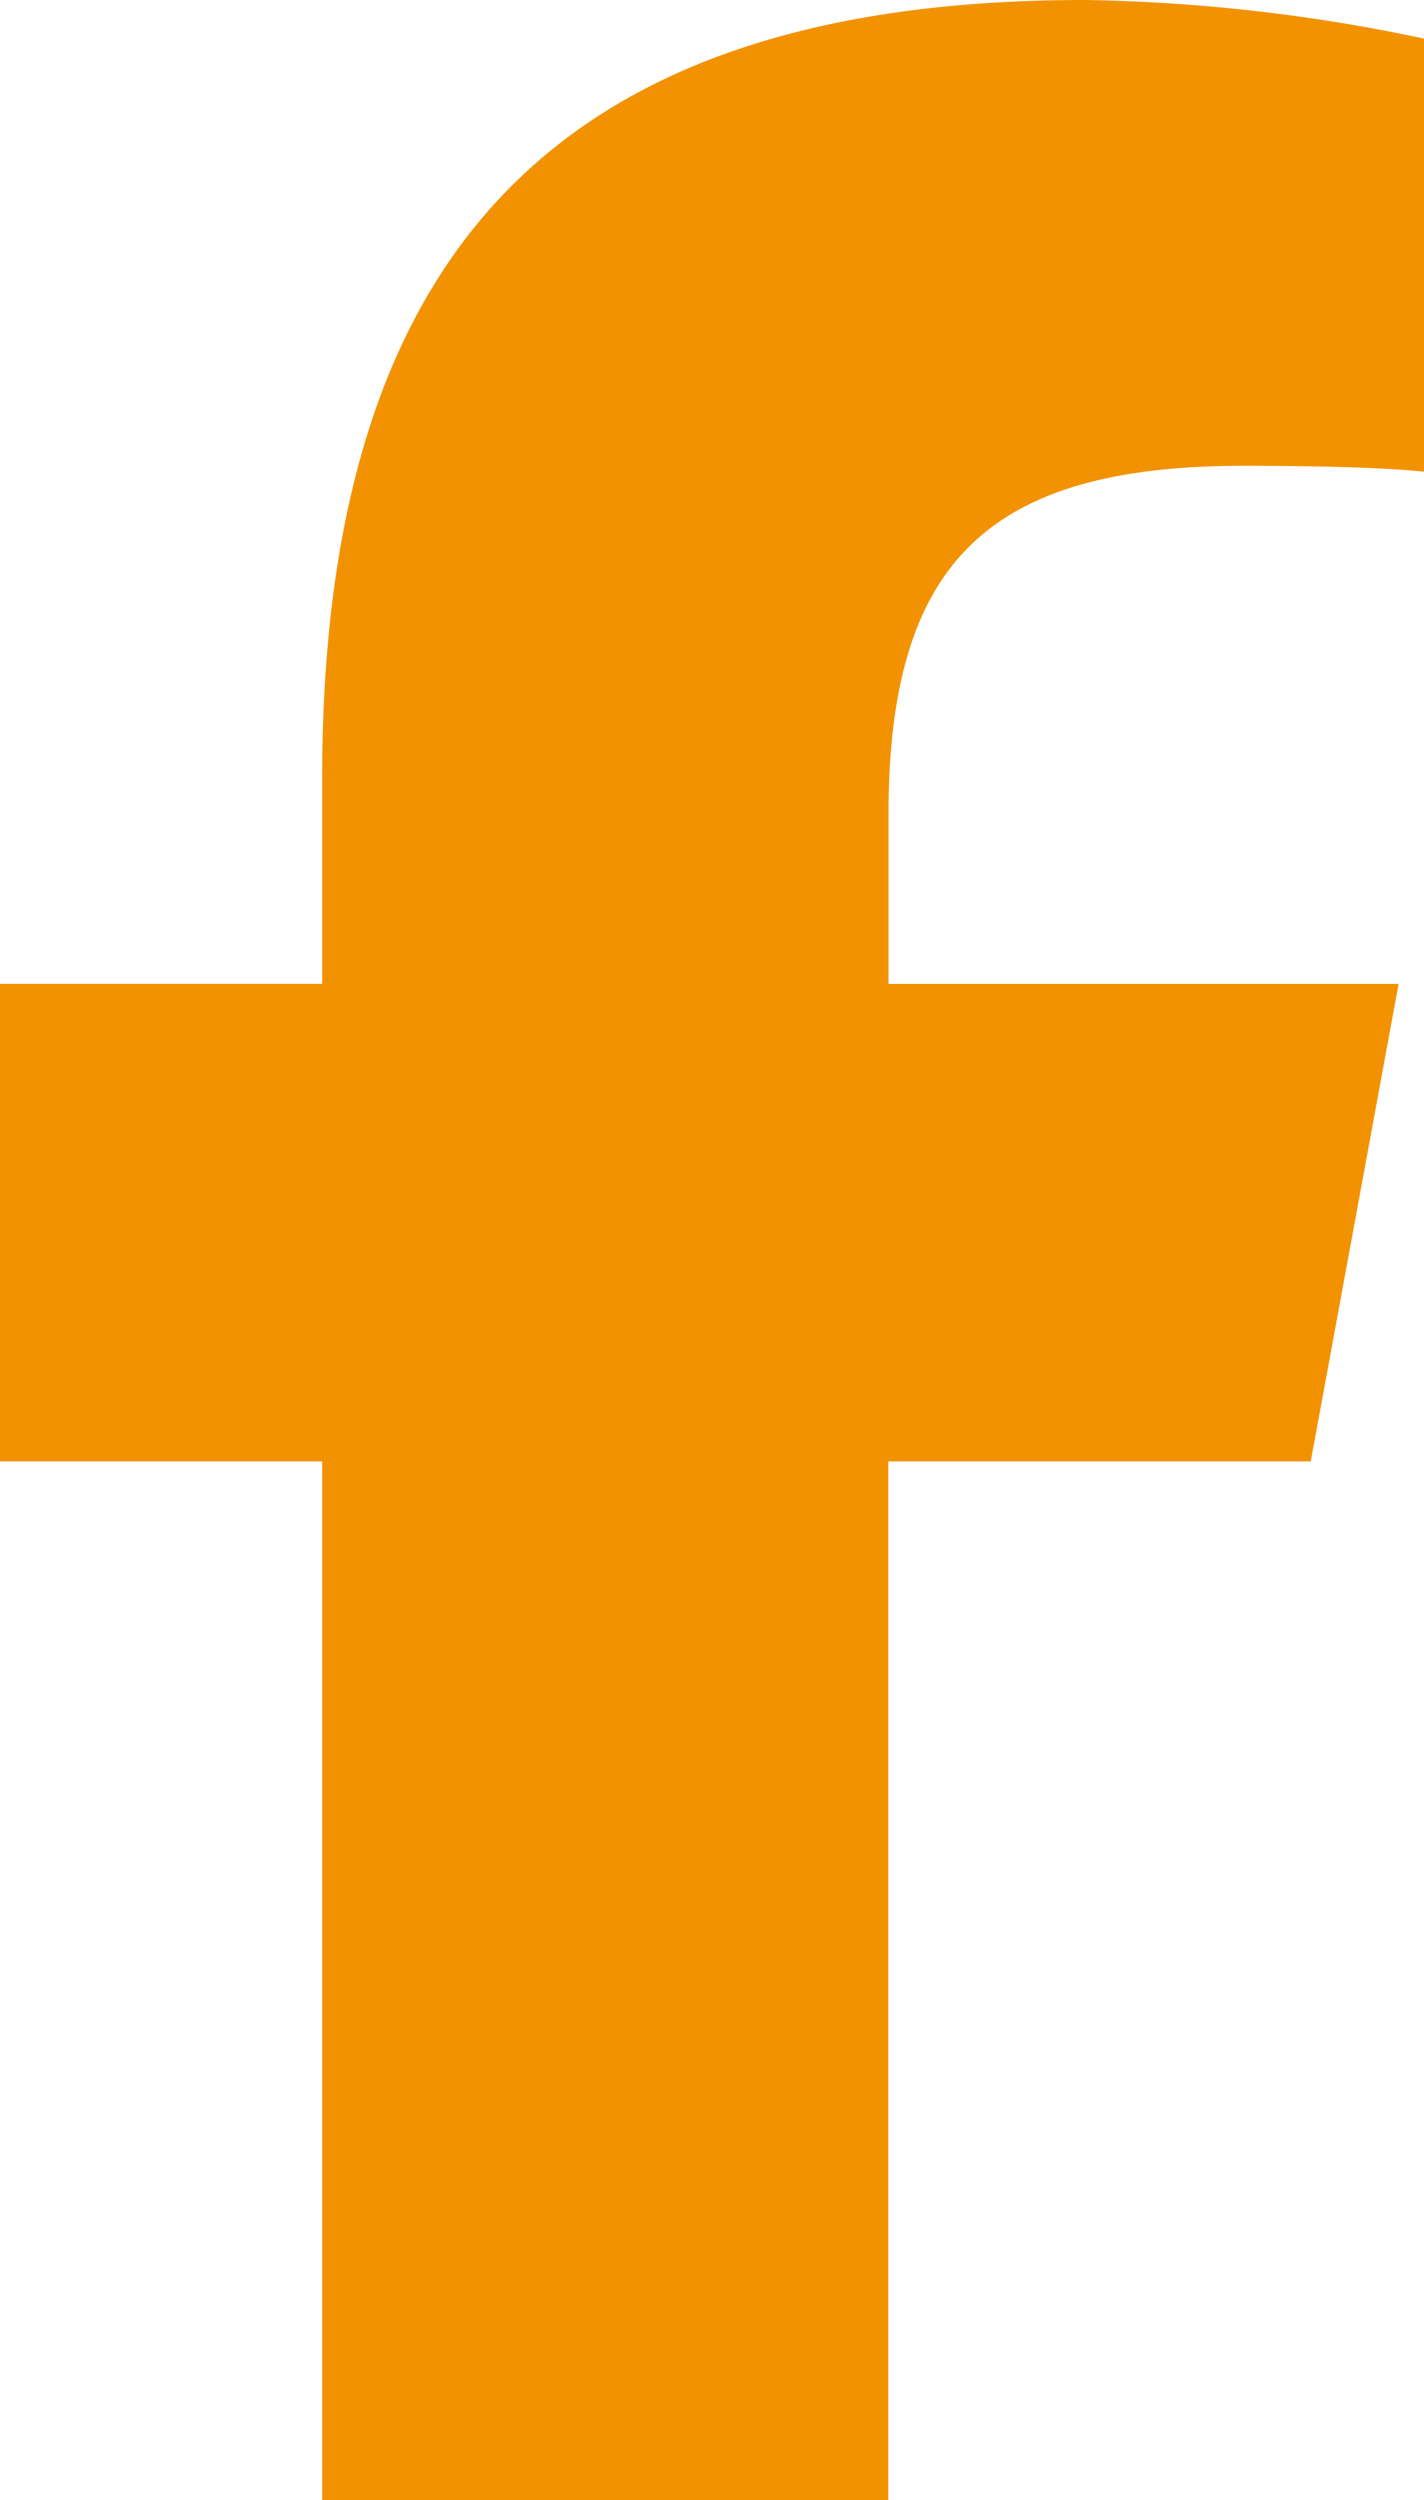
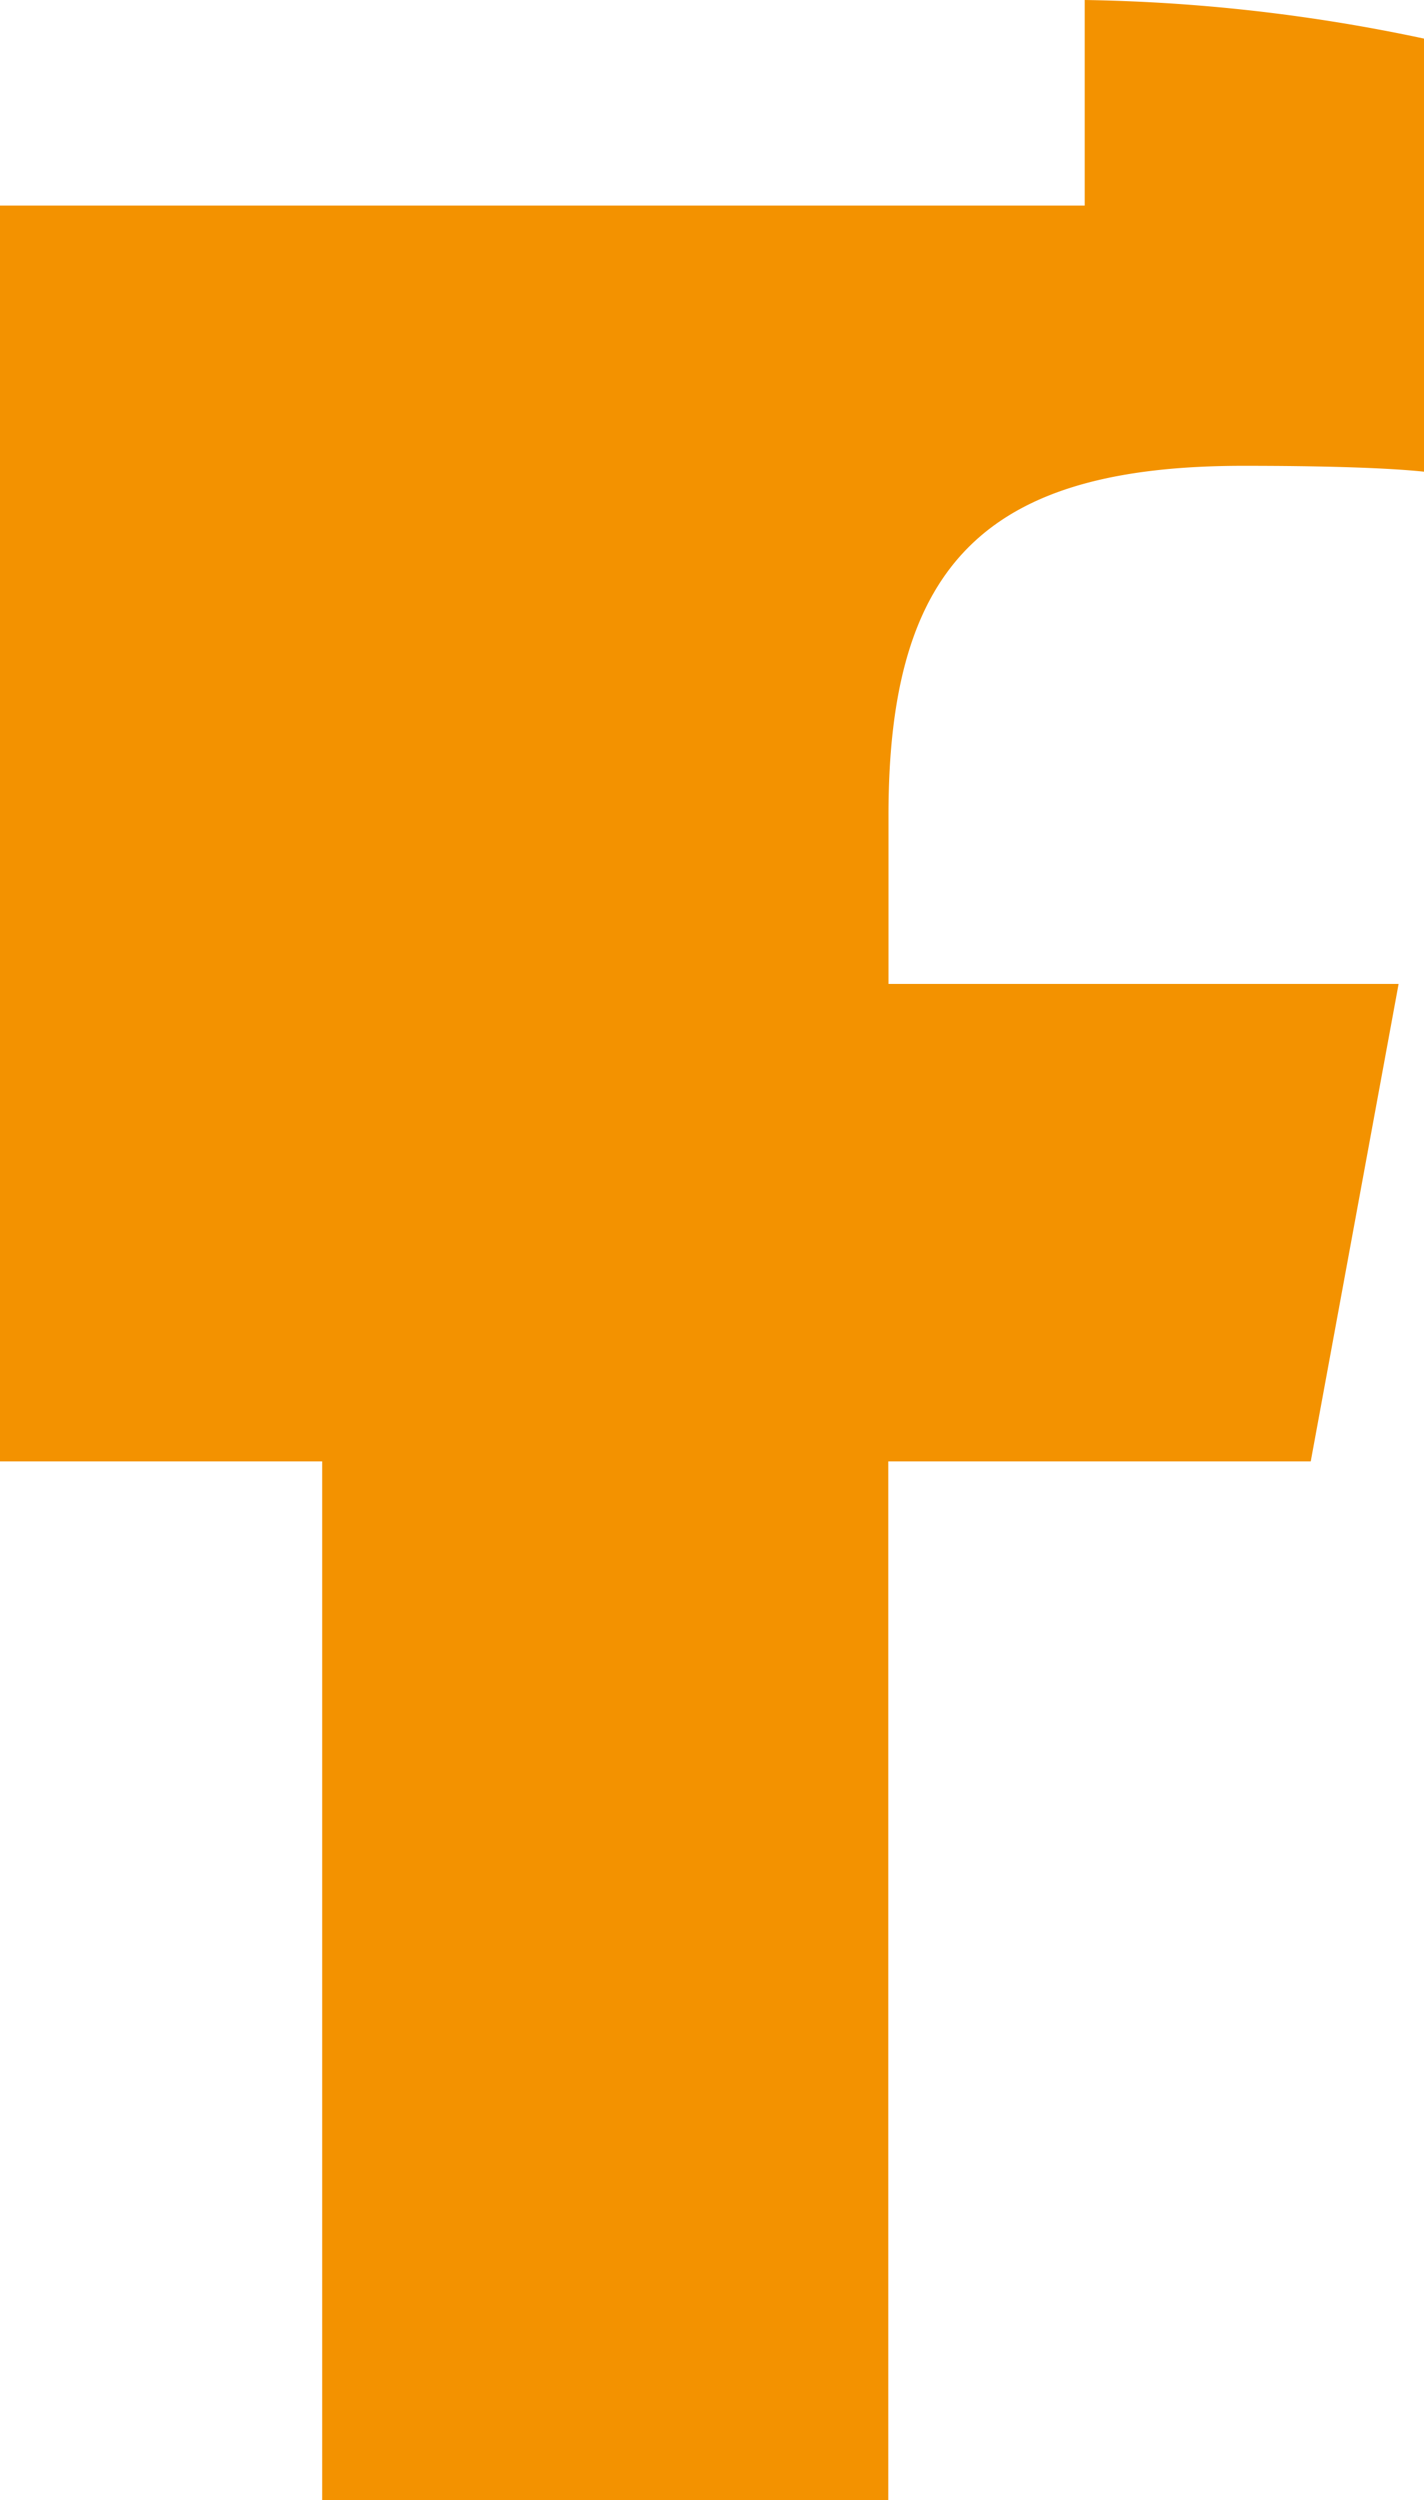
<svg xmlns="http://www.w3.org/2000/svg" width="34.21" height="60.047" viewBox="0 0 34.21 60.047">
-   <path id="facebook-f-brands-solid" d="M21.74,35.1V60.047h13.6V35.1H45.489L47.6,23.632H35.345V19.574c0-6.063,2.381-8.386,8.526-8.386,1.912,0,3.448.047,4.339.141V.927A42.075,42.075,0,0,0,40.059,0C27.522,0,21.74,5.923,21.74,18.694v4.937H14V35.1Z" transform="translate(-14)" fill="#f39200" />
+   <path id="facebook-f-brands-solid" d="M21.74,35.1V60.047h13.6V35.1H45.489L47.6,23.632H35.345V19.574c0-6.063,2.381-8.386,8.526-8.386,1.912,0,3.448.047,4.339.141V.927A42.075,42.075,0,0,0,40.059,0v4.937H14V35.1Z" transform="translate(-14)" fill="#f39200" />
</svg>